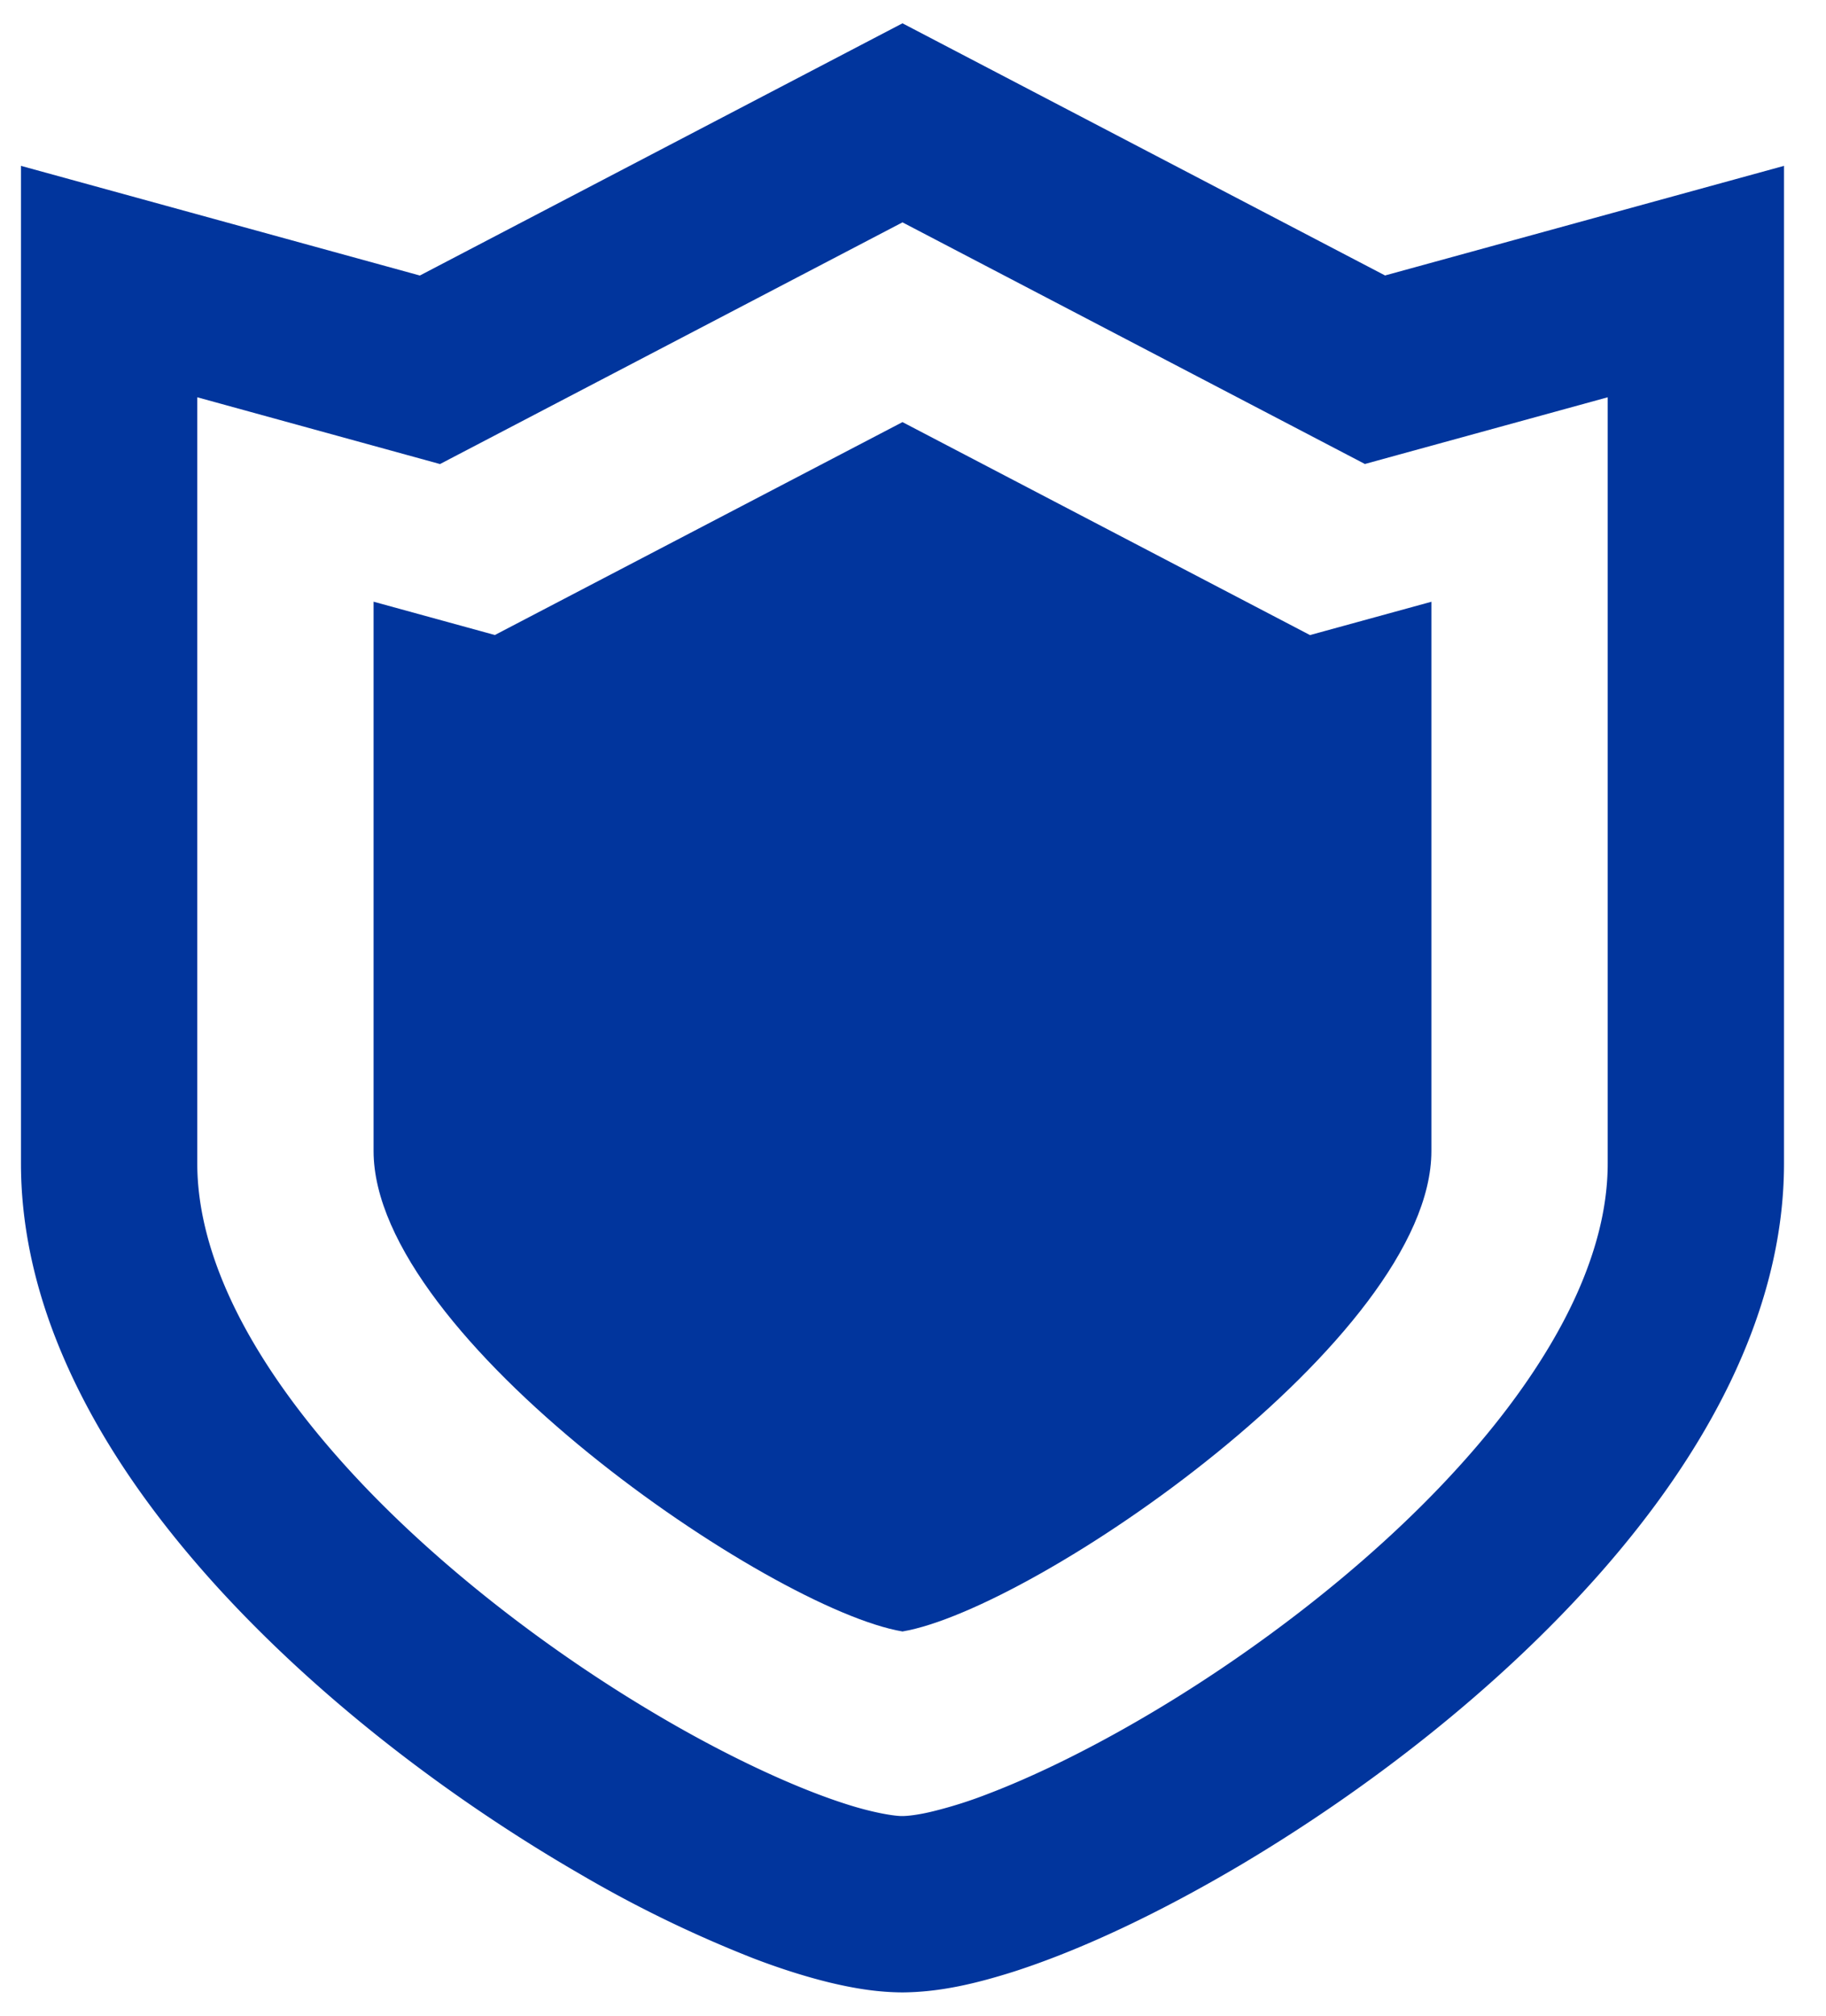
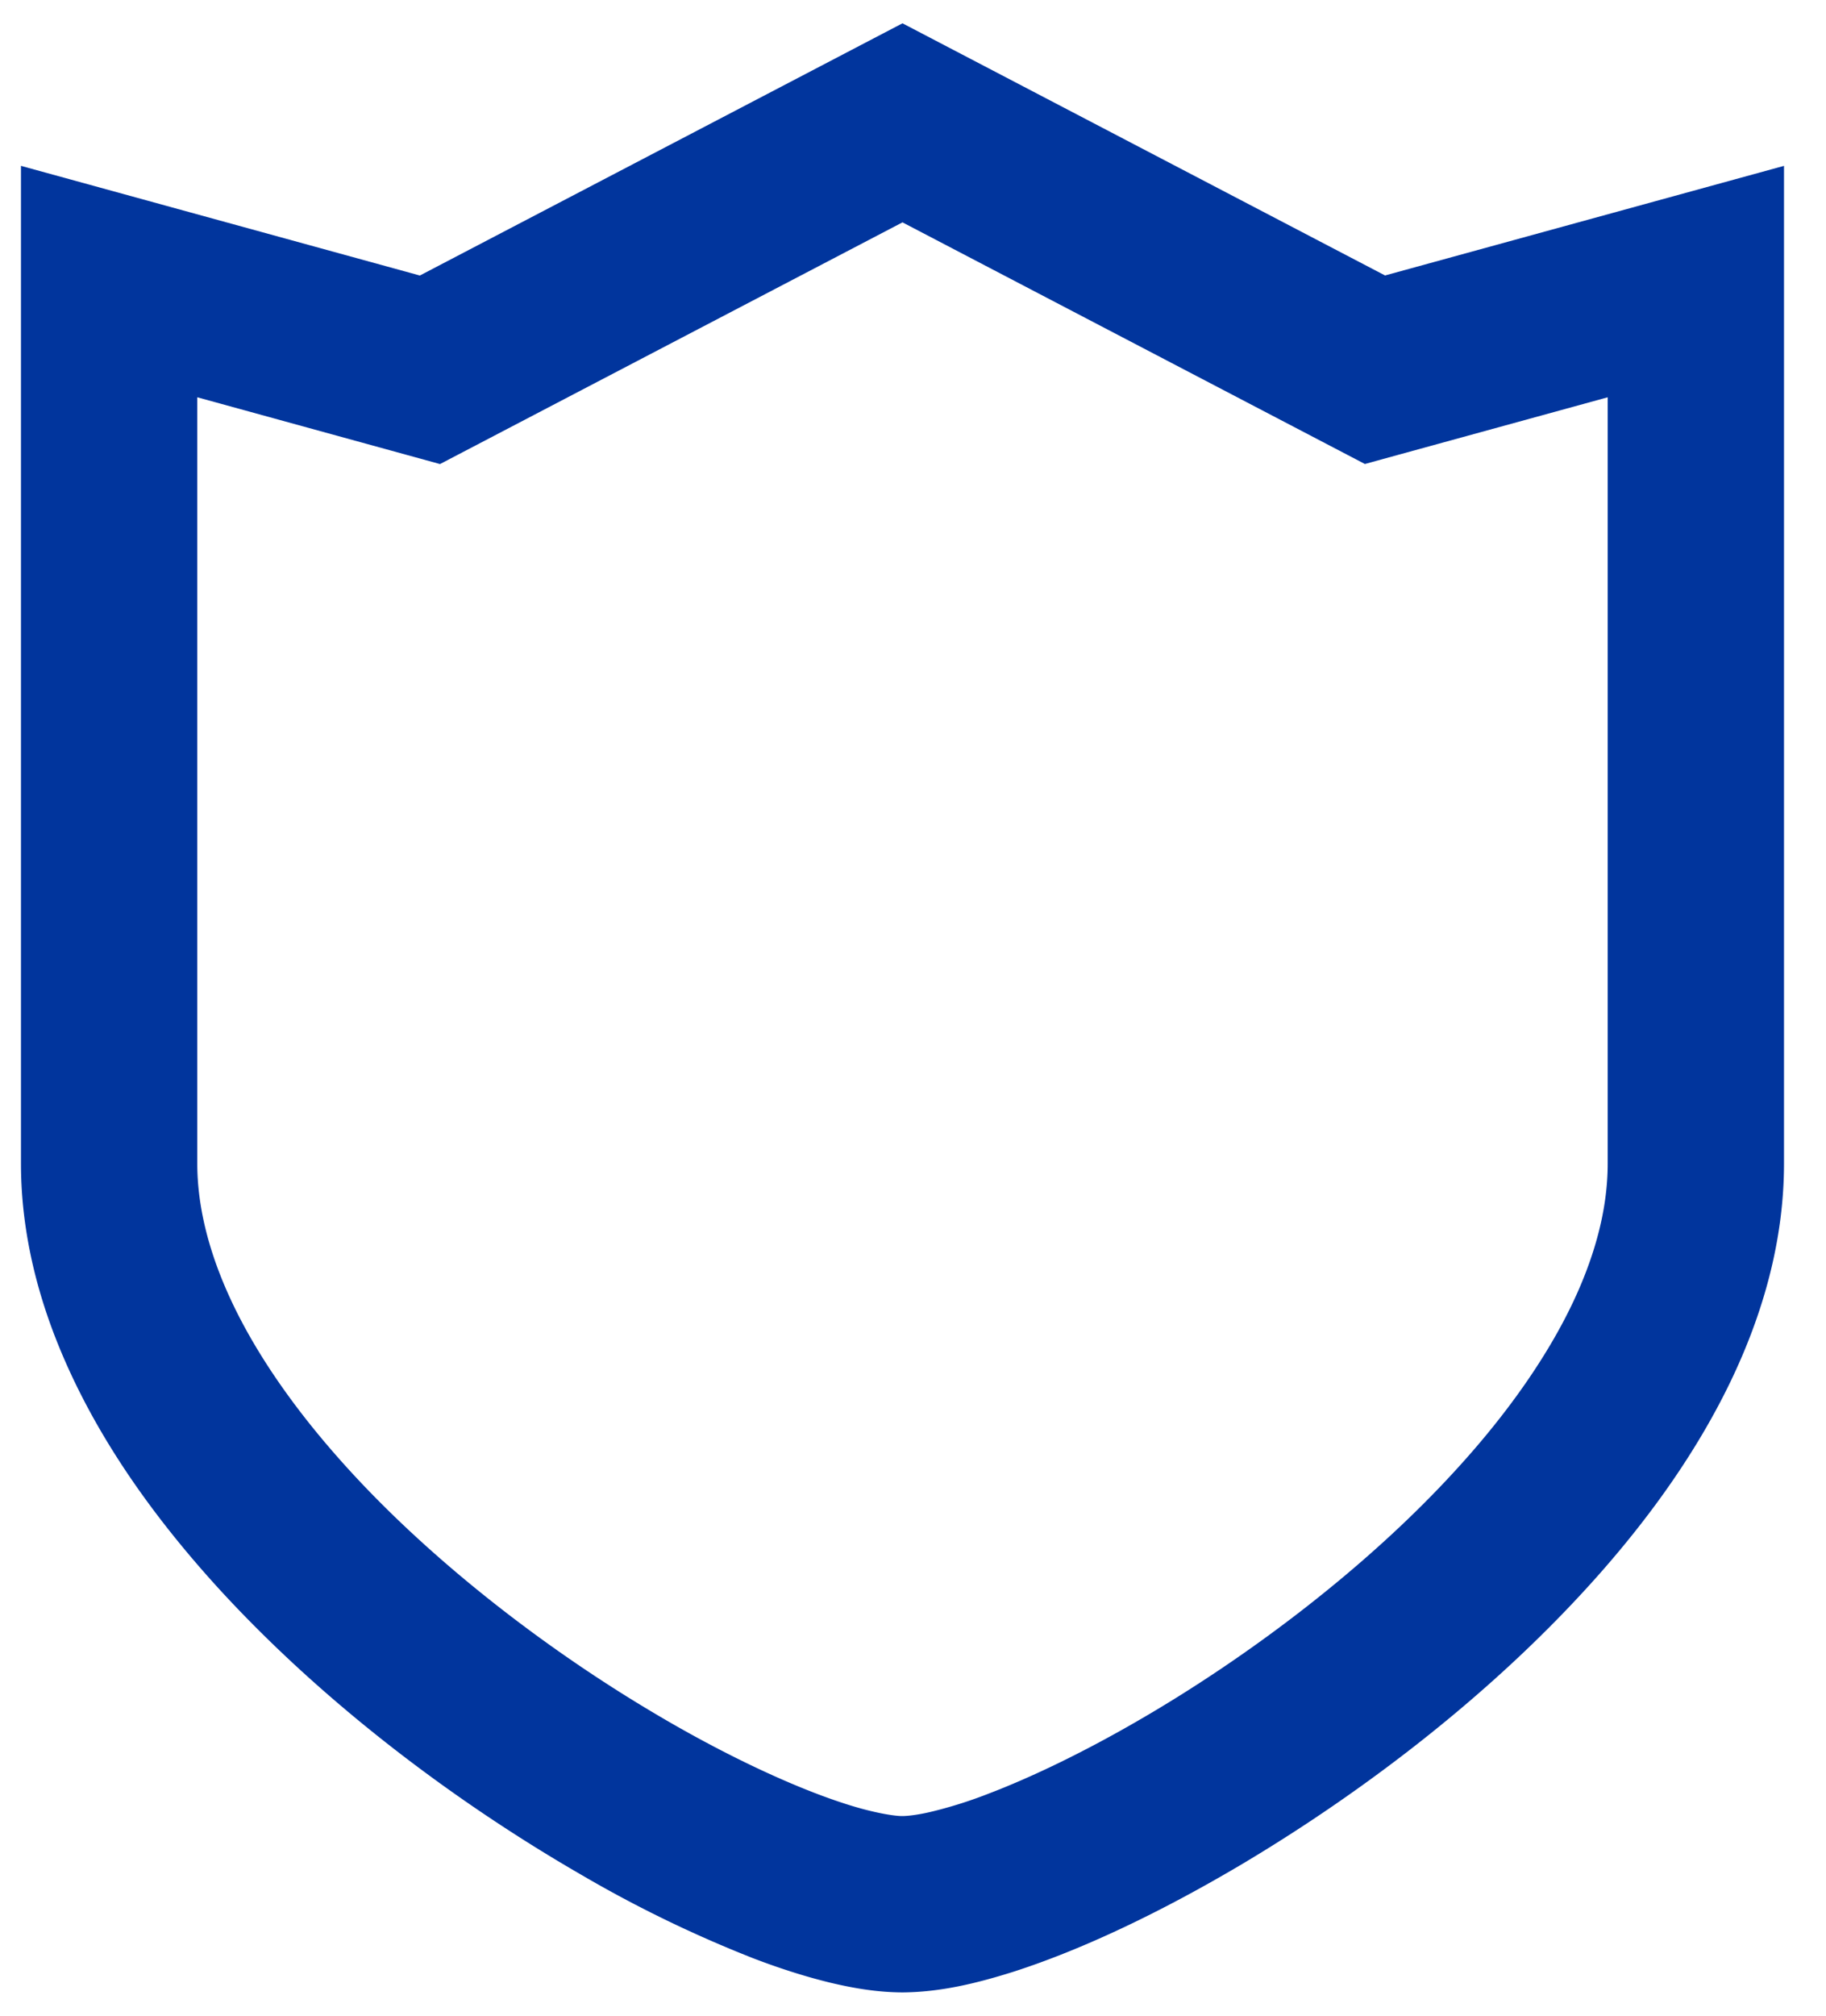
<svg xmlns="http://www.w3.org/2000/svg" width="29" height="32" fill="none">
  <path fill="#01359D" d="M21.997 4.373 14.333.37 6.668 4.374.333 2.633V18.47c0 .93.194 1.834.517 2.688.568 1.496 1.52 2.855 2.643 4.082 1.688 1.838 3.775 3.387 5.717 4.51a19.6 19.6 0 0 0 2.755 1.339q.637.244 1.219.386c.39.093.76.153 1.15.155.59-.005 1.15-.135 1.773-.332 1.08-.349 2.323-.936 3.629-1.711 1.953-1.164 4.028-2.745 5.676-4.612.823-.934 1.54-1.943 2.065-3.028.523-1.084.856-2.255.856-3.477V2.633zm3.536 14.097q0 .81-.336 1.698c-.389 1.036-1.131 2.14-2.087 3.18-1.431 1.565-3.33 2.985-5.053 3.978-.86.497-1.679.89-2.353 1.147a7 7 0 0 1-.878.28c-.24.06-.423.078-.493.077-.11.004-.468-.05-.917-.197-.795-.255-1.897-.762-3.053-1.452-1.74-1.033-3.622-2.48-5.007-4.056-.694-.787-1.263-1.604-1.645-2.396-.383-.794-.578-1.553-.578-2.26V6.307l3.855 1.06 7.345-3.837 7.344 3.836.531-.146 3.325-.913z" />
-   <path fill="#01359D" d="m14.333 6.701-6.474 3.38-1.926-.529v8.72c0 2.97 6.299 7.273 8.4 7.628 2.102-.355 8.4-4.659 8.4-7.627v-8.72l-1.928.529z" />
</svg>